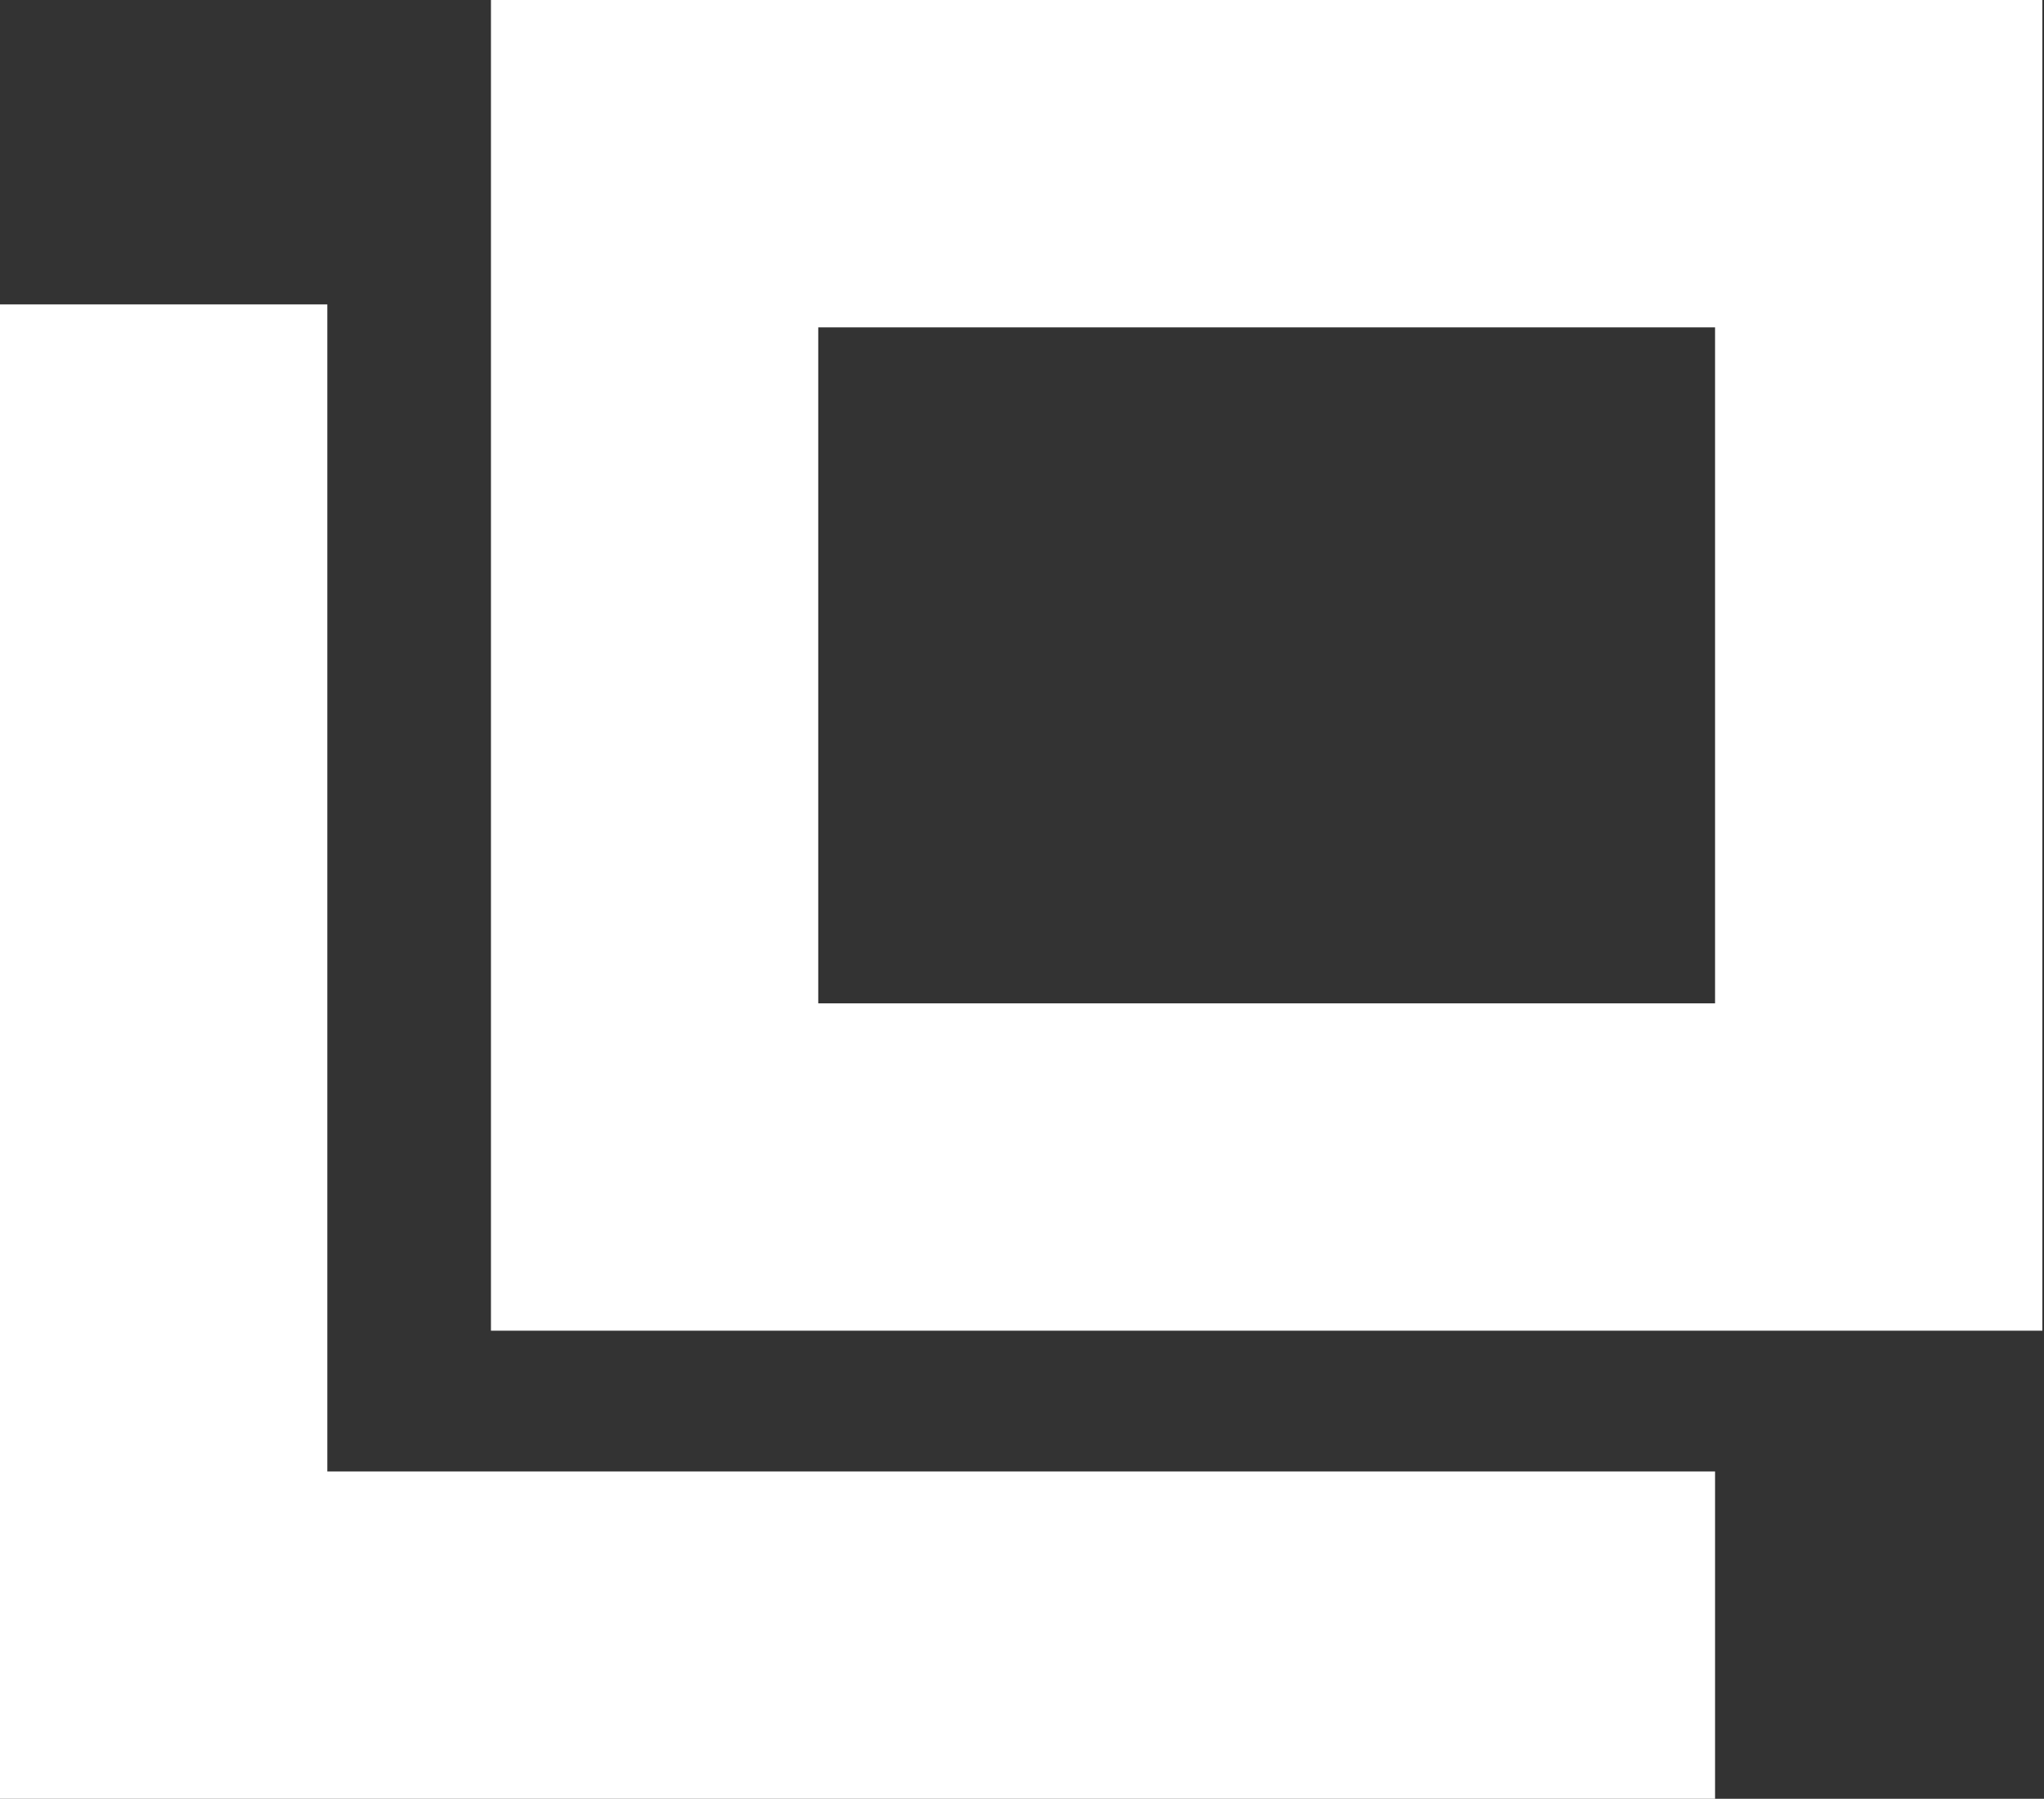
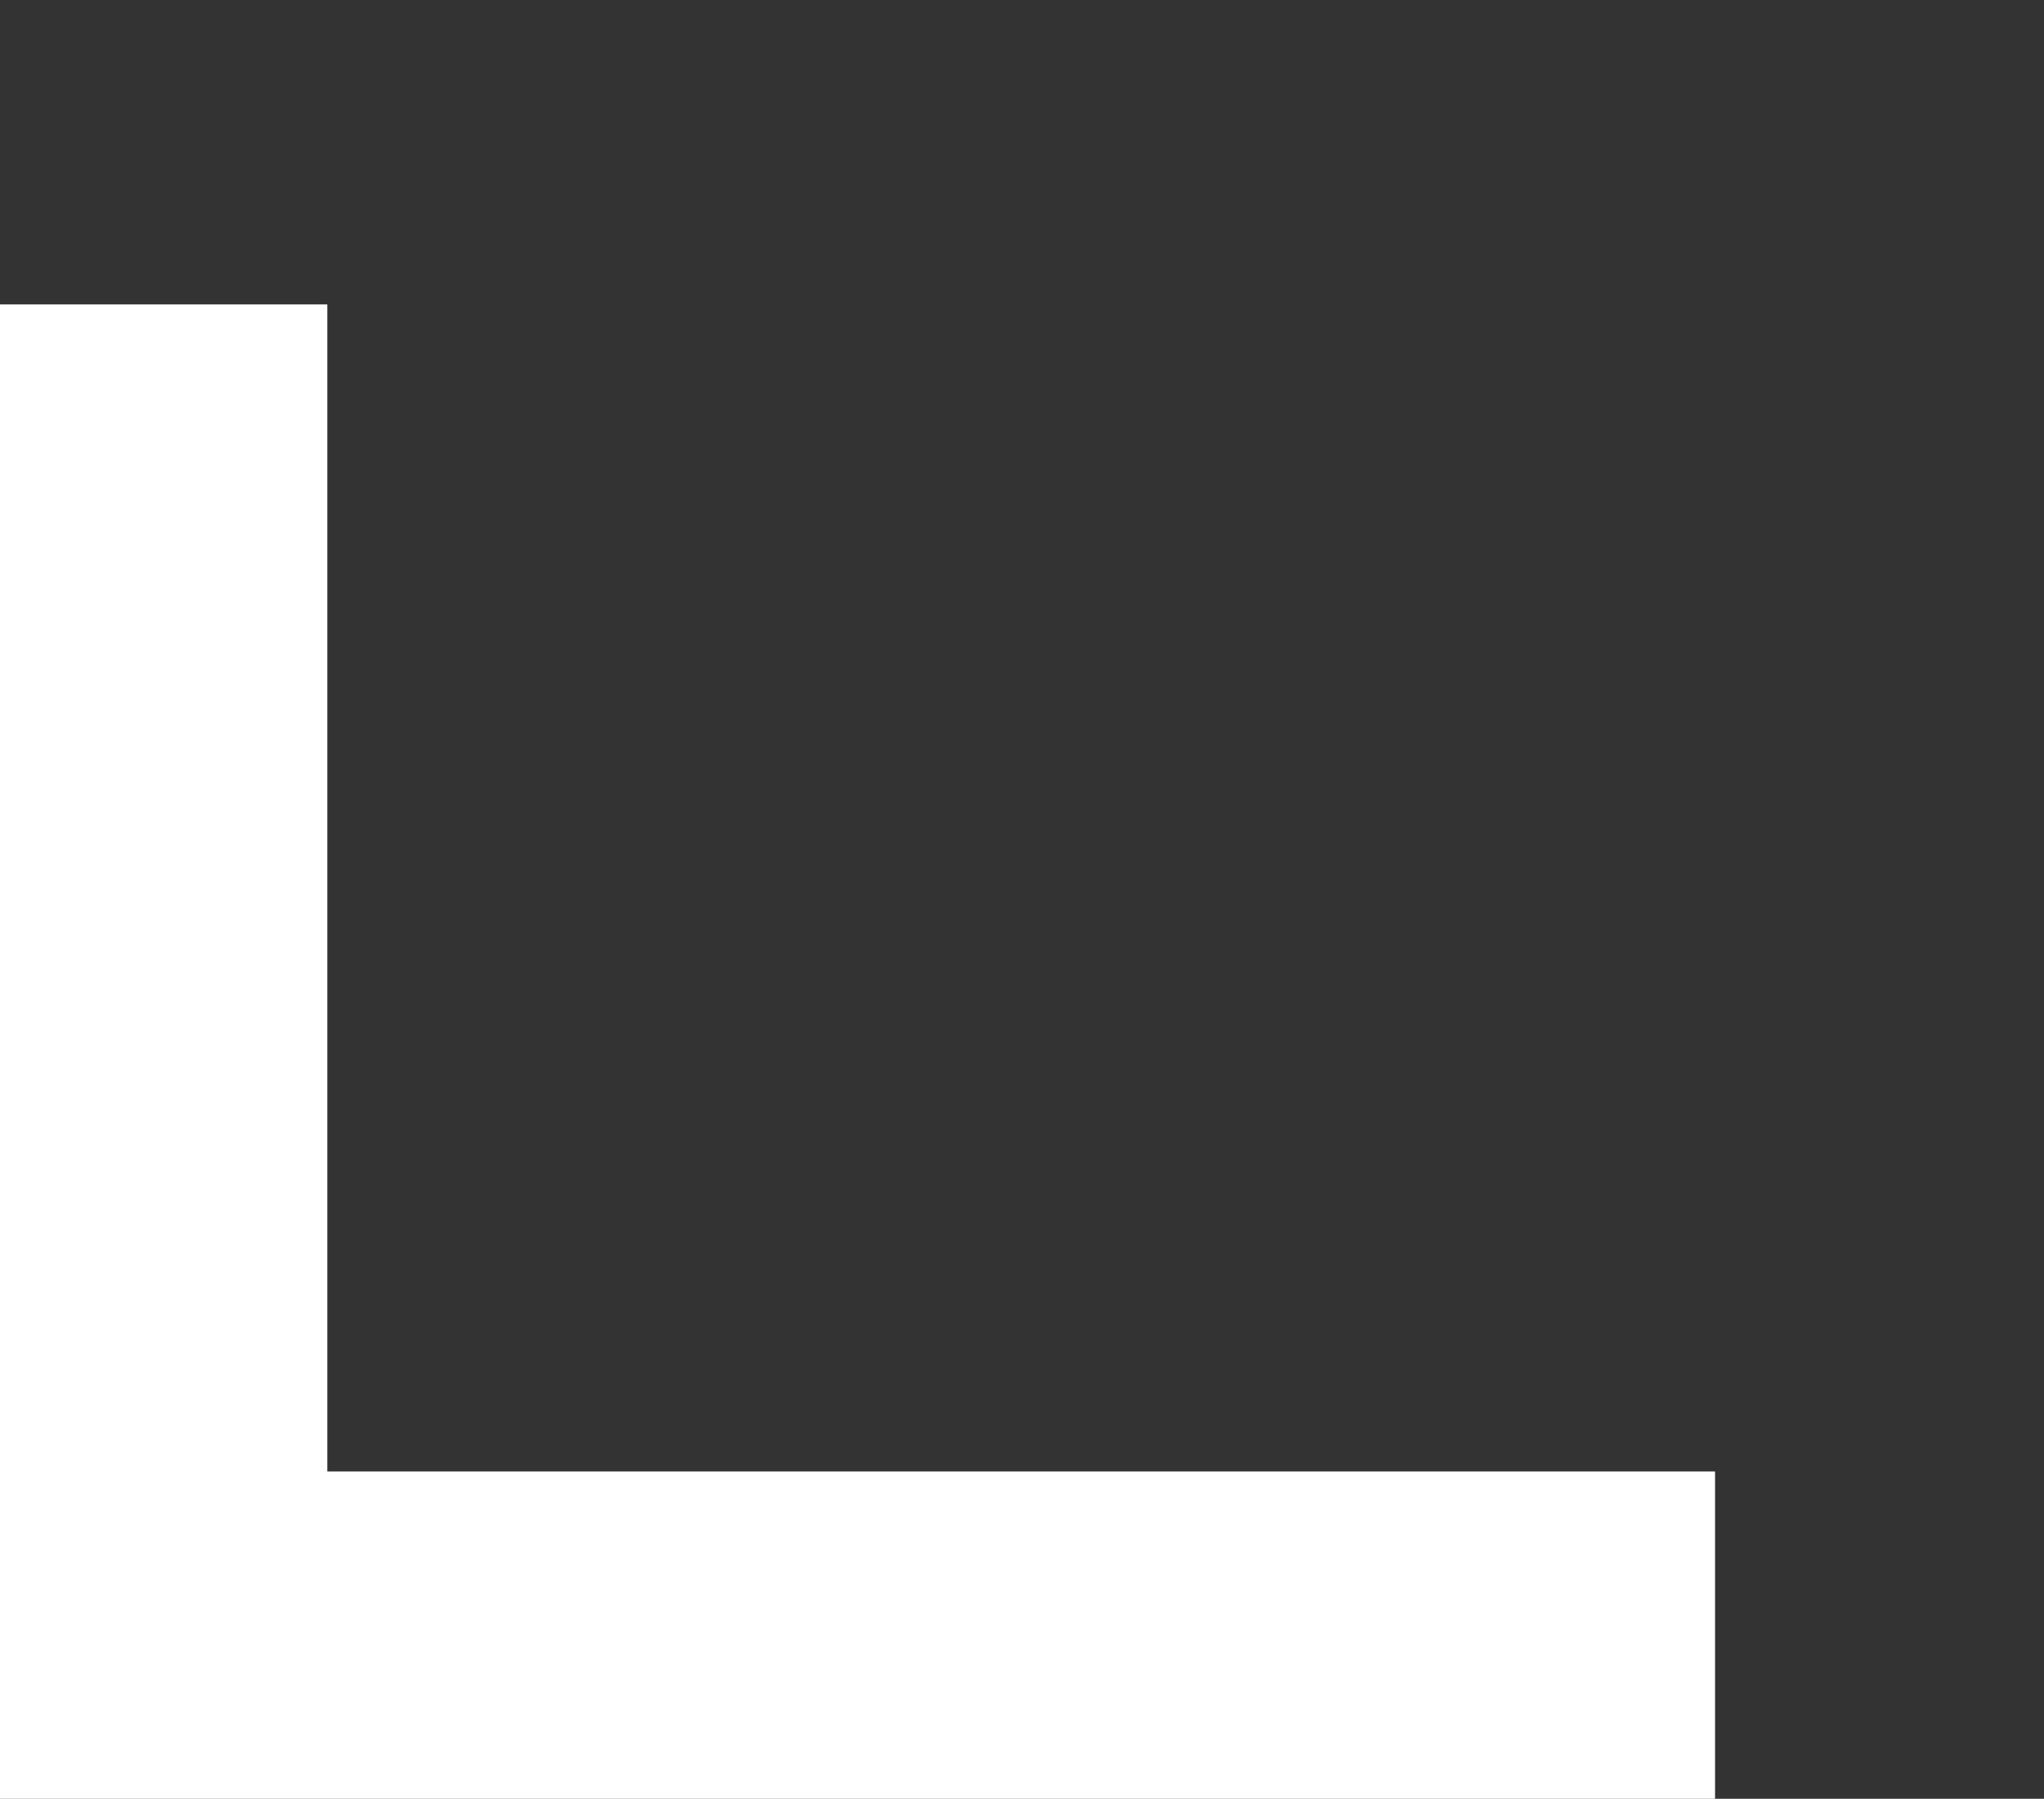
<svg xmlns="http://www.w3.org/2000/svg" id="_レイヤー_2" data-name="レイヤー_2" viewBox="0 0 12.49 10.99">
  <rect x="0" y="0" width="12.49" height="10.99" fill="#333333" stroke="none" />
  <defs>
    <style>
      .cls-1 {
        fill: none;
      }

      .cls-2 {
        fill: #fff;
      }
    </style>
  </defs>
  <g id="_レイヤー_1-2" data-name="レイヤー_1">
    <g id="_グループ_280" data-name="グループ_280">
      <g id="_長方形_155" data-name="長方形_155">
        <rect class="cls-1" x="3" y="0" width="9.48" height="8.13" />
-         <path class="cls-2" d="M12.49,8.13H3V0h9.48v8.13ZM5,6.13h5.48V2h-5.48v4.13Z" />
      </g>
      <polygon class="cls-2" points="10.48 10.99 0 10.99 0 1.86 2 1.86 2 8.99 10.48 8.99 10.48 10.99" />
    </g>
  </g>
</svg>